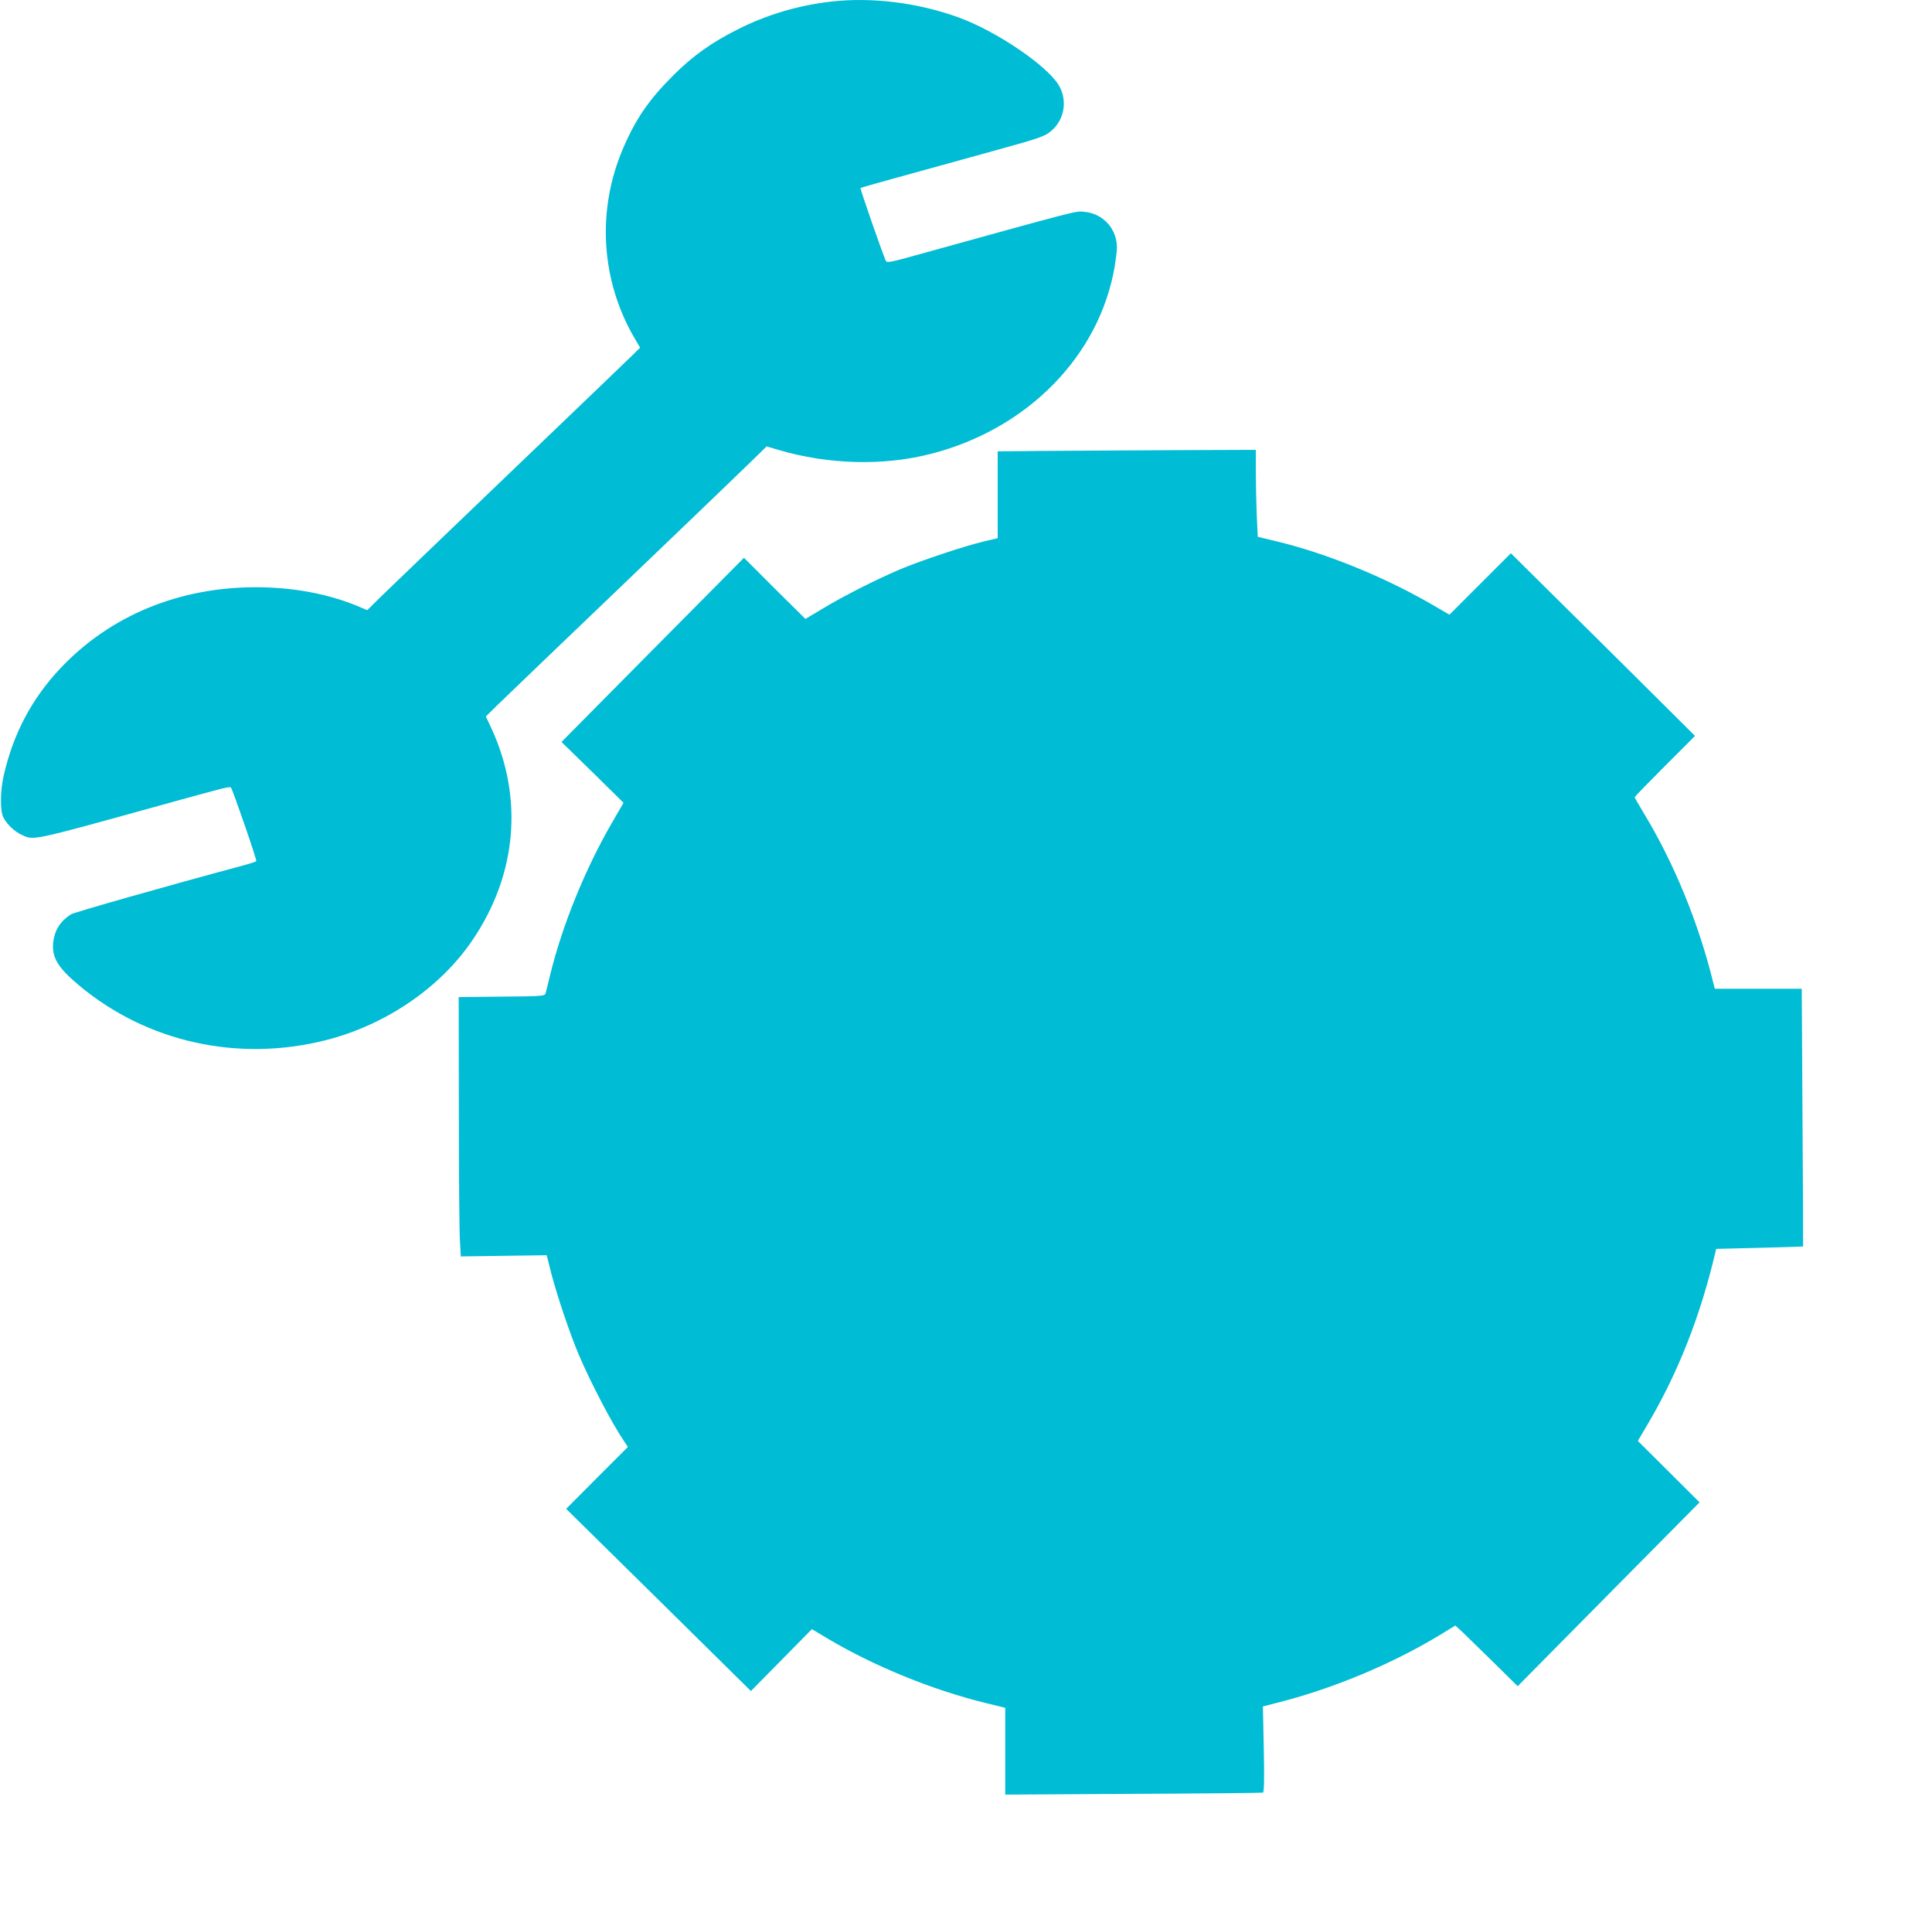
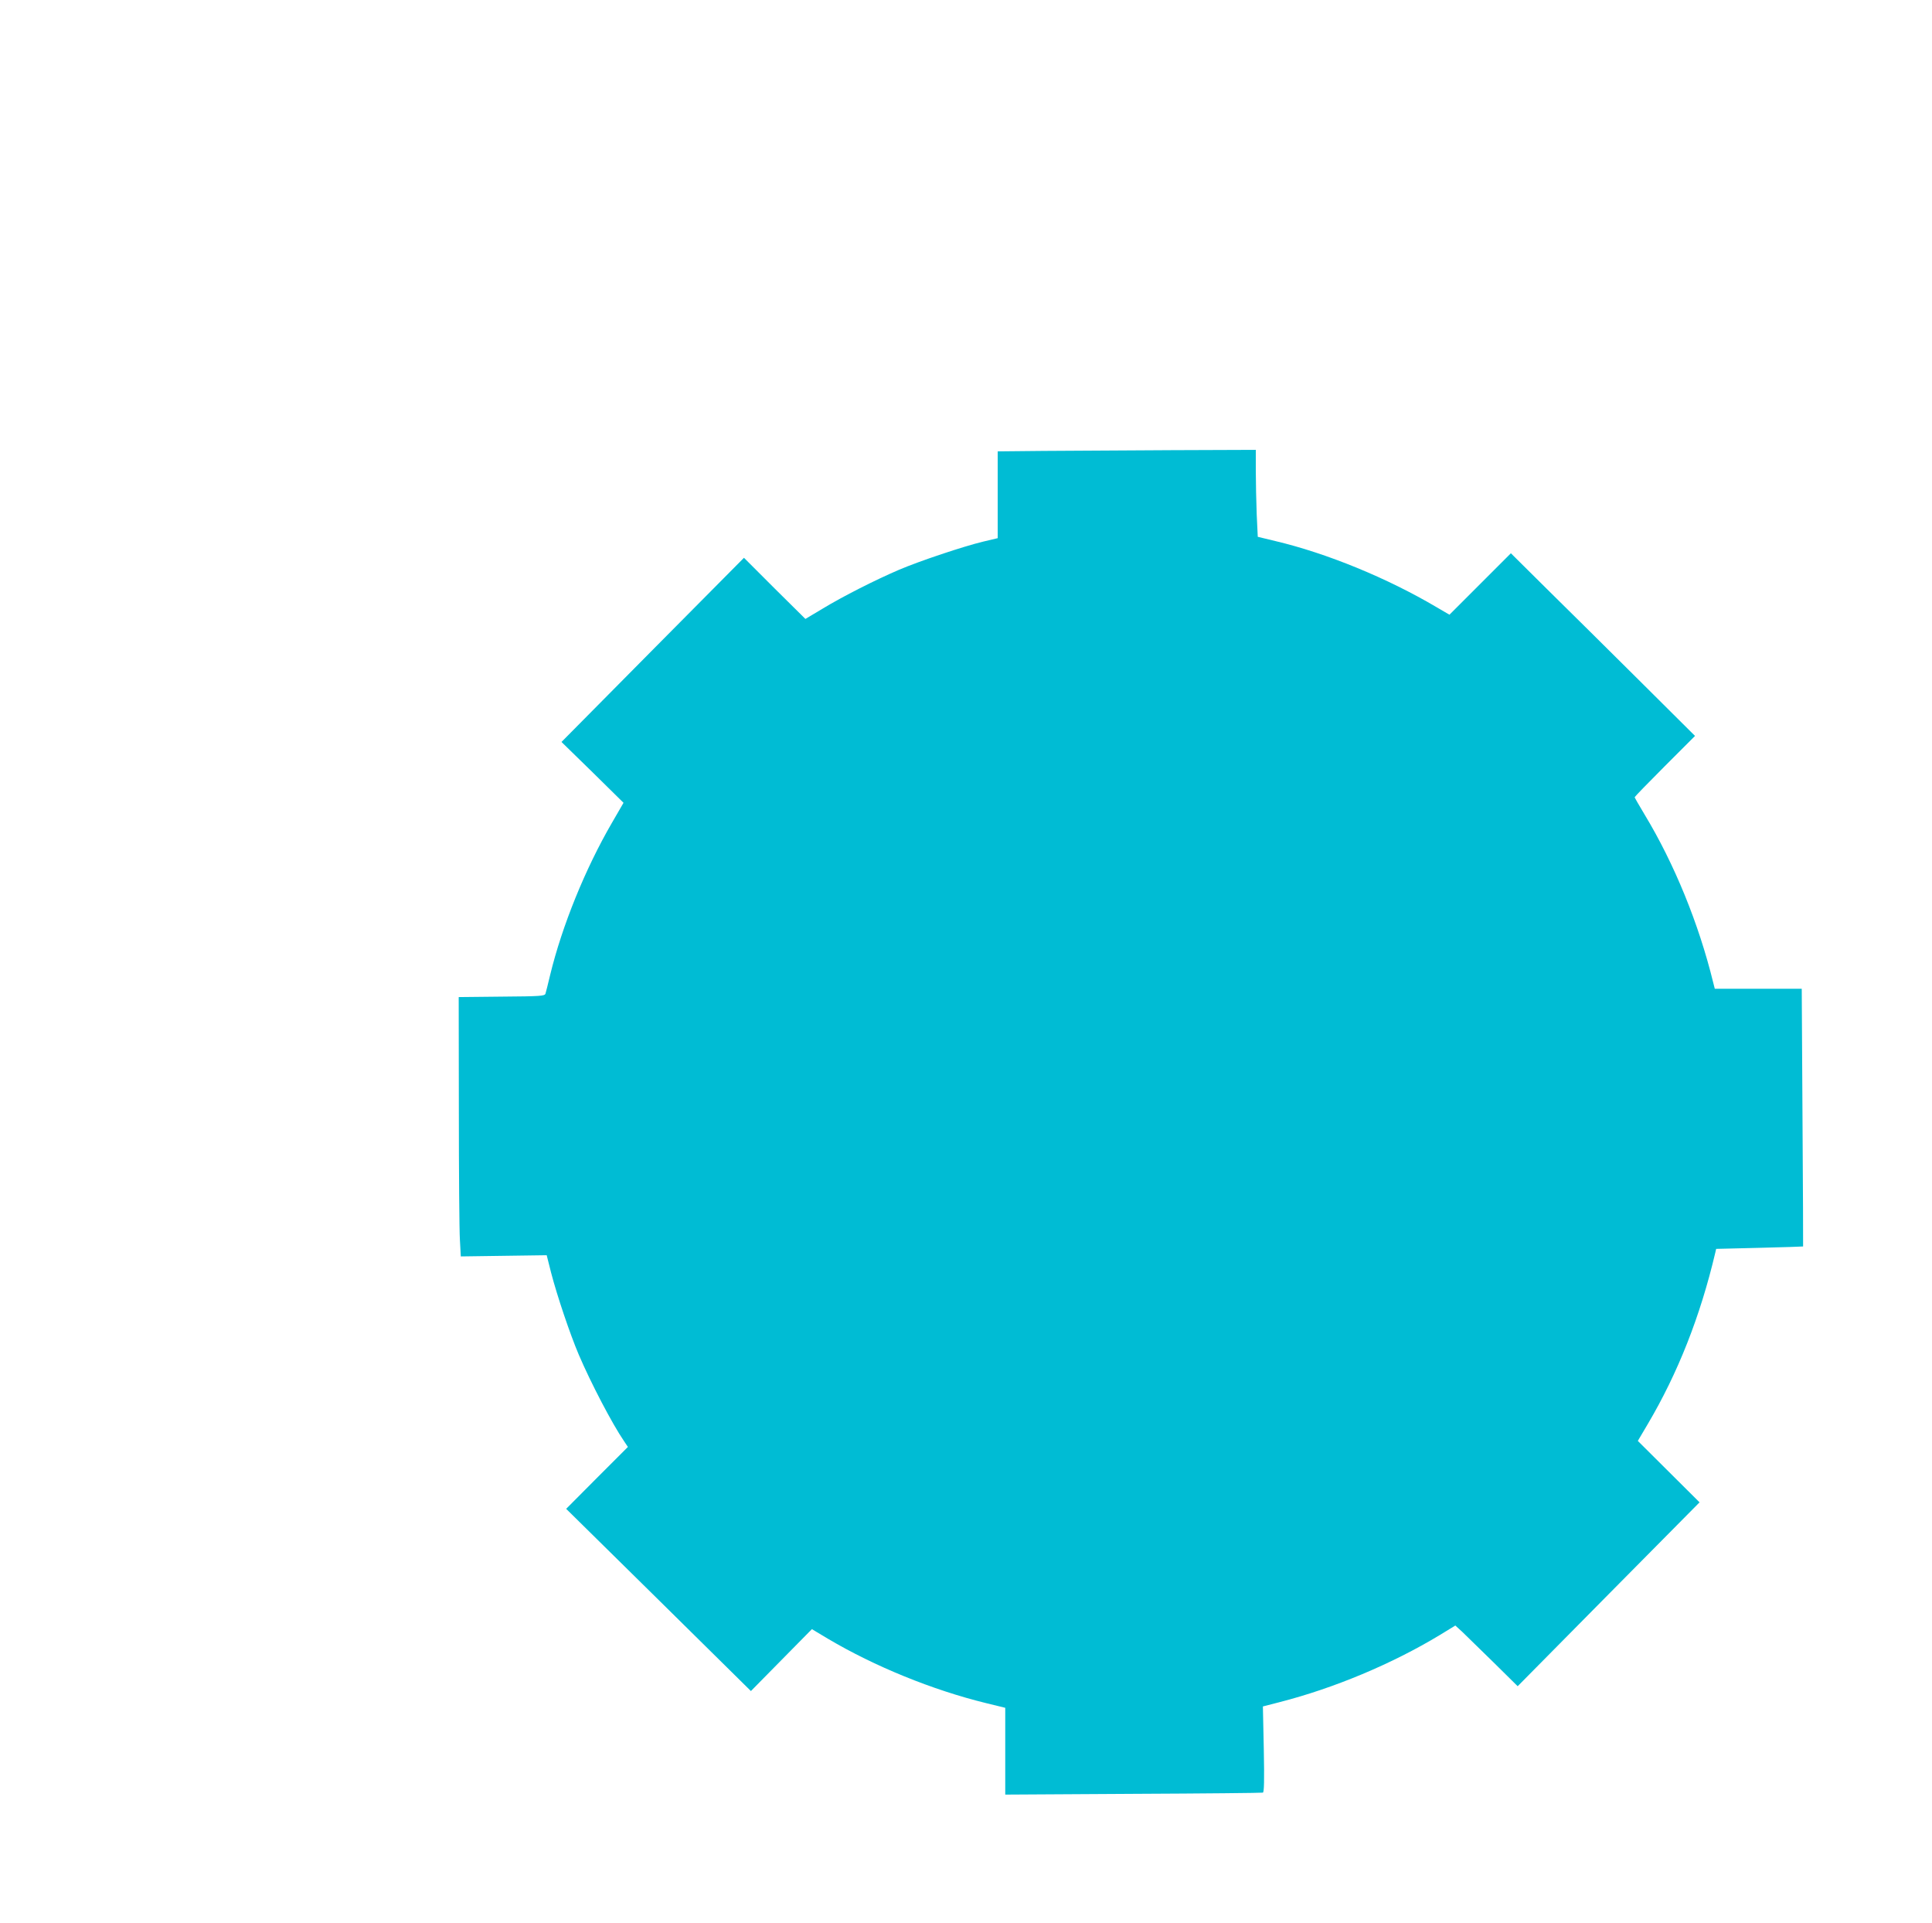
<svg xmlns="http://www.w3.org/2000/svg" version="1.0" width="1280pt" height="1274pt" viewBox="0 0 1280 1274" preserveAspectRatio="xMidYMid meet">
  <g transform="translate(0,1274) scale(0.1,-0.1)" fill="#00bcd4" stroke="none">
-     <path d="M5503 12729 c-217 -25 -425 -87 -618 -185 -170 -85 -296 -175 -425 -304 -159 -158 -248 -287 -331 -481 -177 -410 -149 -877 76 -1261 l36 -61 -58 -57 c-32 -32 -398 -382 -813 -780 -415 -398 -796 -763 -846 -812 l-91 -90 -59 25 c-198 83 -432 127 -680 127 -508 0 -964 -188 -1292 -535 -191 -202 -315 -436 -378 -715 -23 -101 -24 -235 -1 -276 24 -46 75 -94 122 -115 81 -37 57 -42 935 201 398 110 442 122 450 113 12 -14 174 -483 168 -488 -3 -3 -45 -17 -94 -30 -503 -135 -1114 -309 -1134 -322 -69 -44 -107 -103 -117 -181 -12 -102 28 -170 170 -289 450 -377 1055 -511 1637 -363 394 100 755 346 968 659 296 433 342 943 127 1408 l-36 77 73 72 c40 39 415 399 833 799 418 400 804 771 857 823 l97 95 77 -23 c333 -98 700 -108 1017 -25 637 165 1111 649 1212 1239 8 49 15 105 15 125 0 126 -92 227 -217 238 -61 5 -10 18 -1156 -299 -119 -33 -150 -39 -157 -28 -13 21 -173 480 -169 485 4 3 274 78 884 246 304 84 337 95 381 133 88 75 108 205 47 304 -81 131 -412 355 -658 445 -270 99 -580 138 -852 106z" />
    <path d="M6913 9753 l-303 -3 0 -288 0 -287 -97 -23 c-129 -31 -420 -128 -558 -187 -154 -66 -370 -175 -505 -257 l-114 -68 -204 202 -203 203 -605 -610 -604 -610 206 -201 205 -202 -77 -133 c-177 -305 -330 -682 -409 -1007 -14 -59 -28 -115 -31 -124 -5 -16 -30 -18 -290 -20 l-285 -3 1 -750 c0 -412 3 -799 7 -859 l6 -109 284 4 285 4 29 -115 c40 -154 126 -409 184 -545 80 -187 221 -457 299 -571 l26 -39 -205 -205 -204 -205 612 -603 612 -604 202 205 202 205 107 -64 c309 -183 692 -339 1047 -426 l127 -31 0 -288 0 -287 848 5 c466 2 852 6 859 8 8 3 10 78 6 287 l-6 284 109 28 c363 93 747 254 1063 445 l103 63 47 -43 c25 -24 118 -115 206 -201 l160 -158 602 609 603 609 -205 204 -204 203 65 110 c201 340 349 716 448 1136 l6 26 287 7 c158 4 288 8 289 9 1 1 -1 386 -4 855 l-5 852 -288 0 -288 0 -11 43 c-95 388 -257 785 -454 1111 -36 60 -66 112 -66 115 0 3 90 96 200 206 l200 200 -372 370 c-205 204 -480 476 -611 605 l-237 235 -204 -204 -203 -203 -84 49 c-328 194 -728 358 -1070 439 l-116 28 -7 149 c-3 83 -6 212 -6 289 l0 138 -552 -2 c-304 -2 -689 -4 -855 -5z" />
  </g>
</svg>